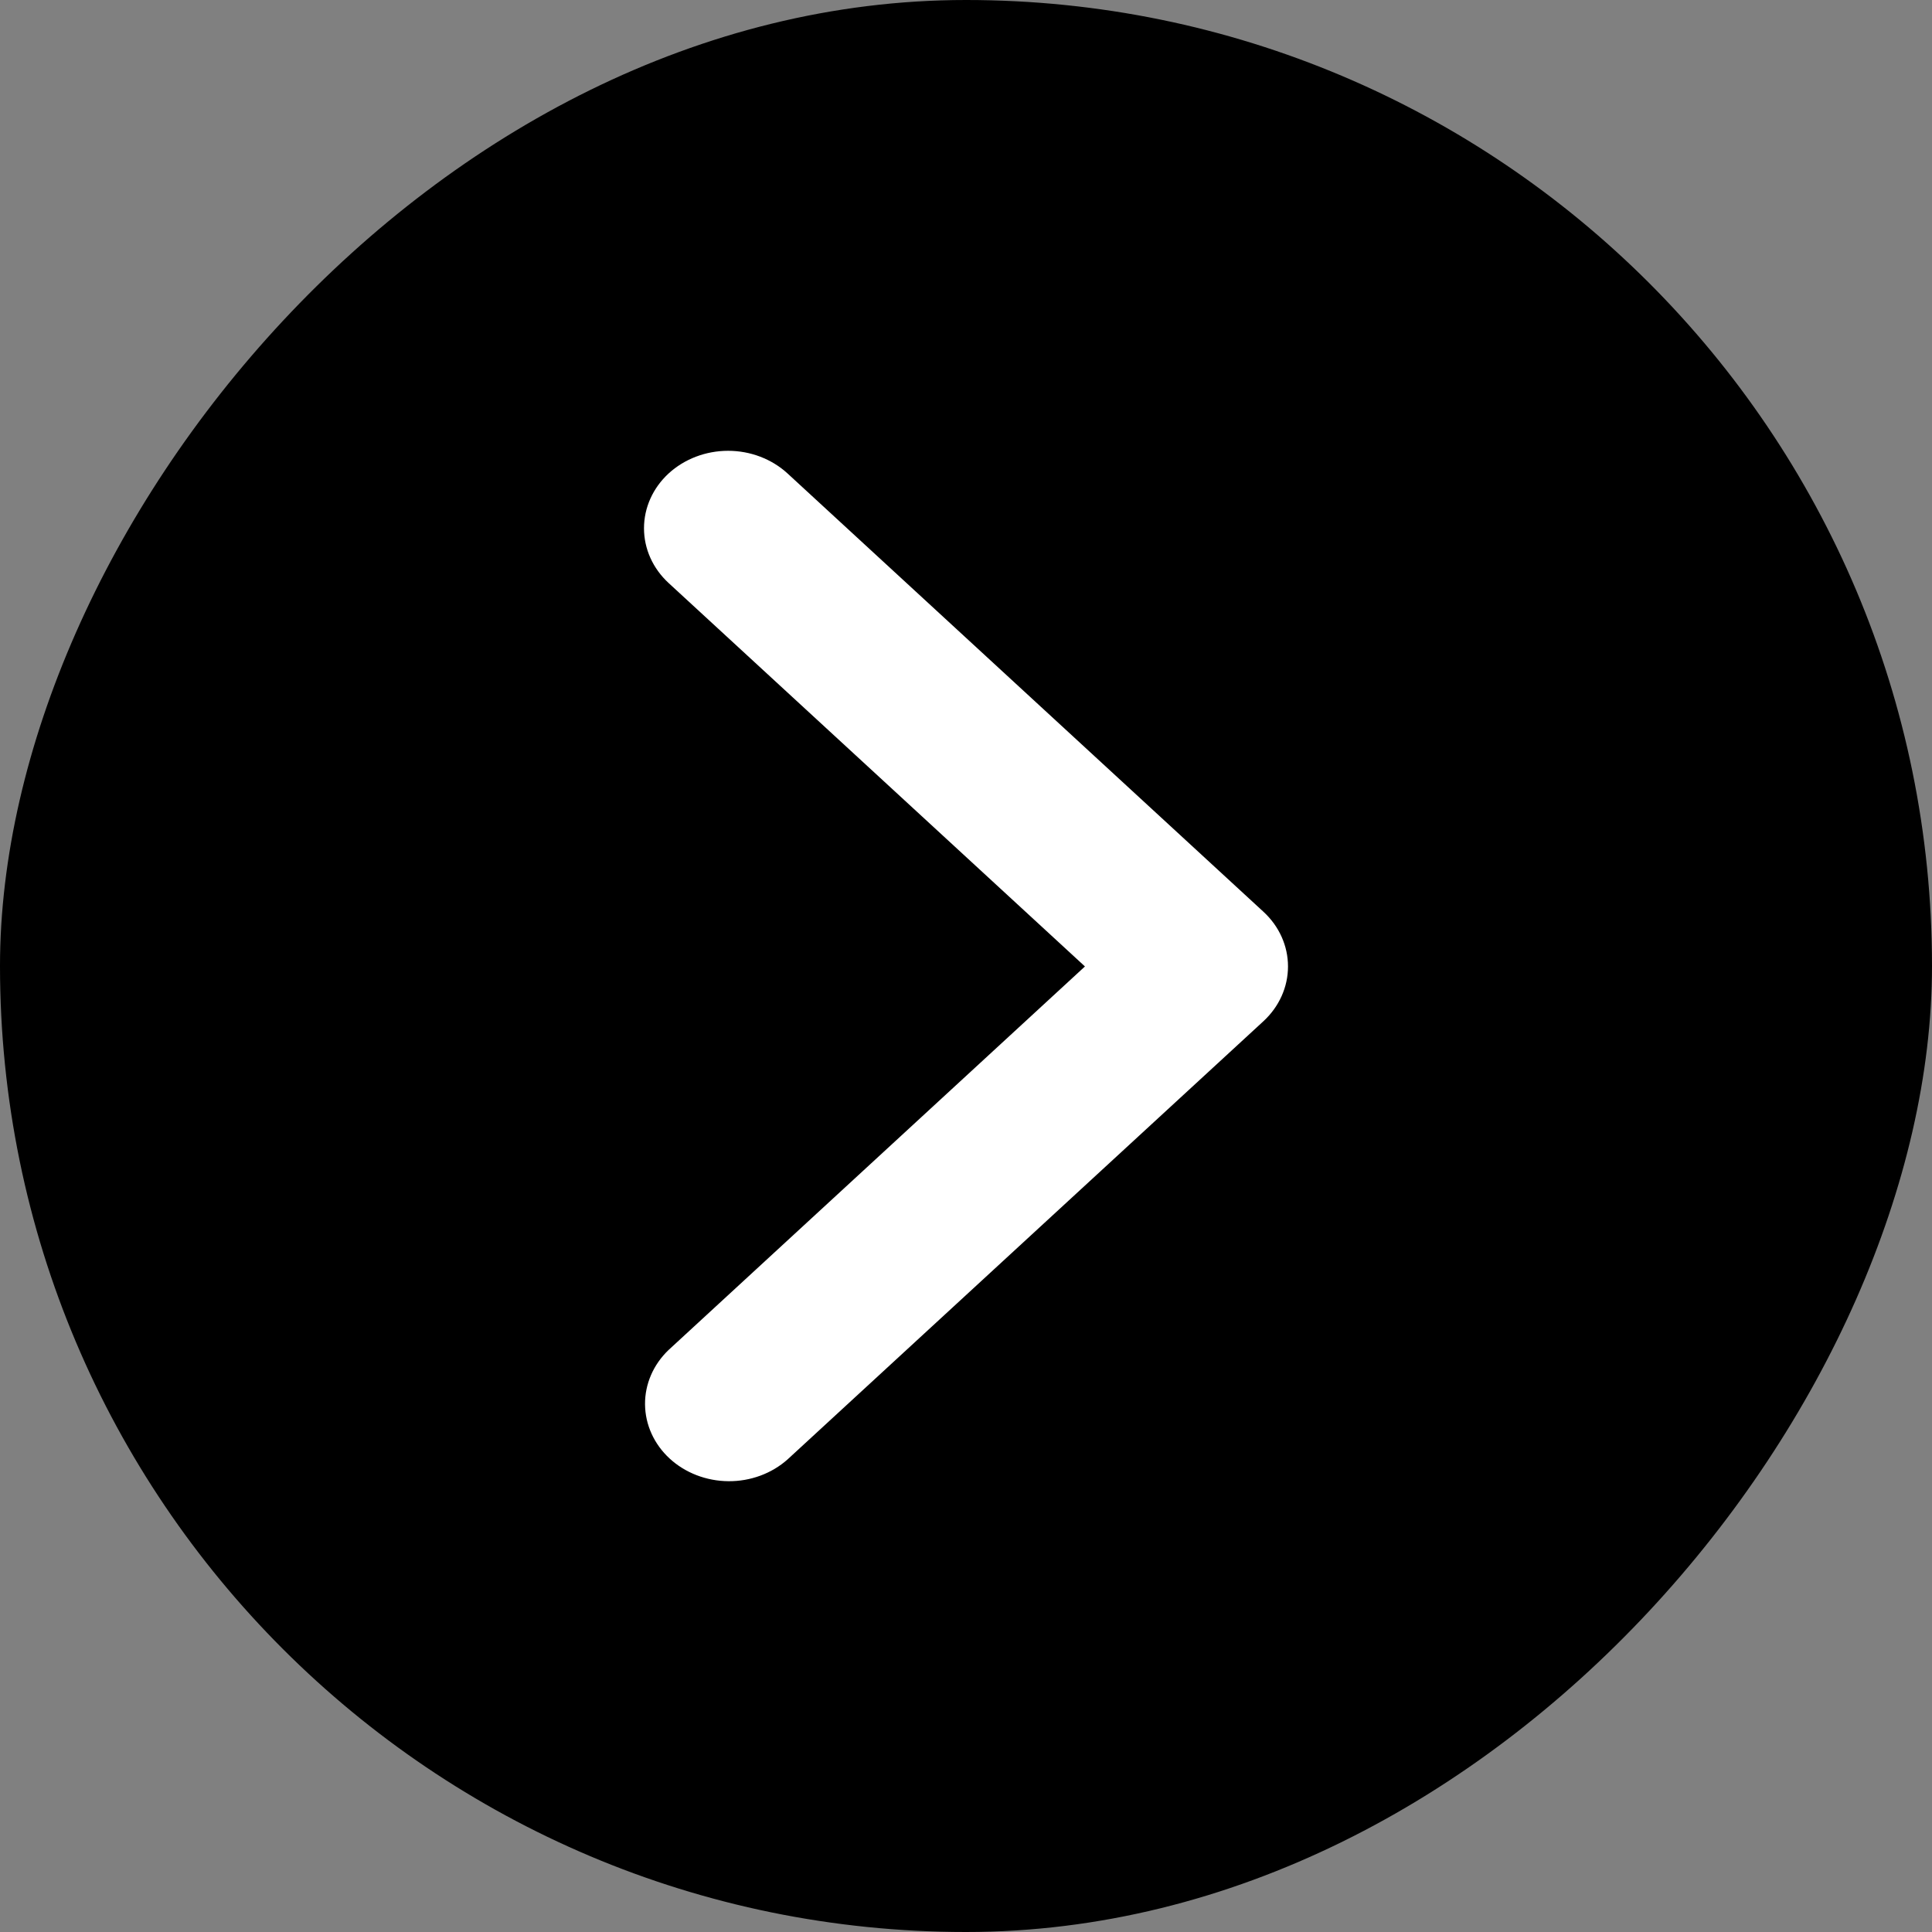
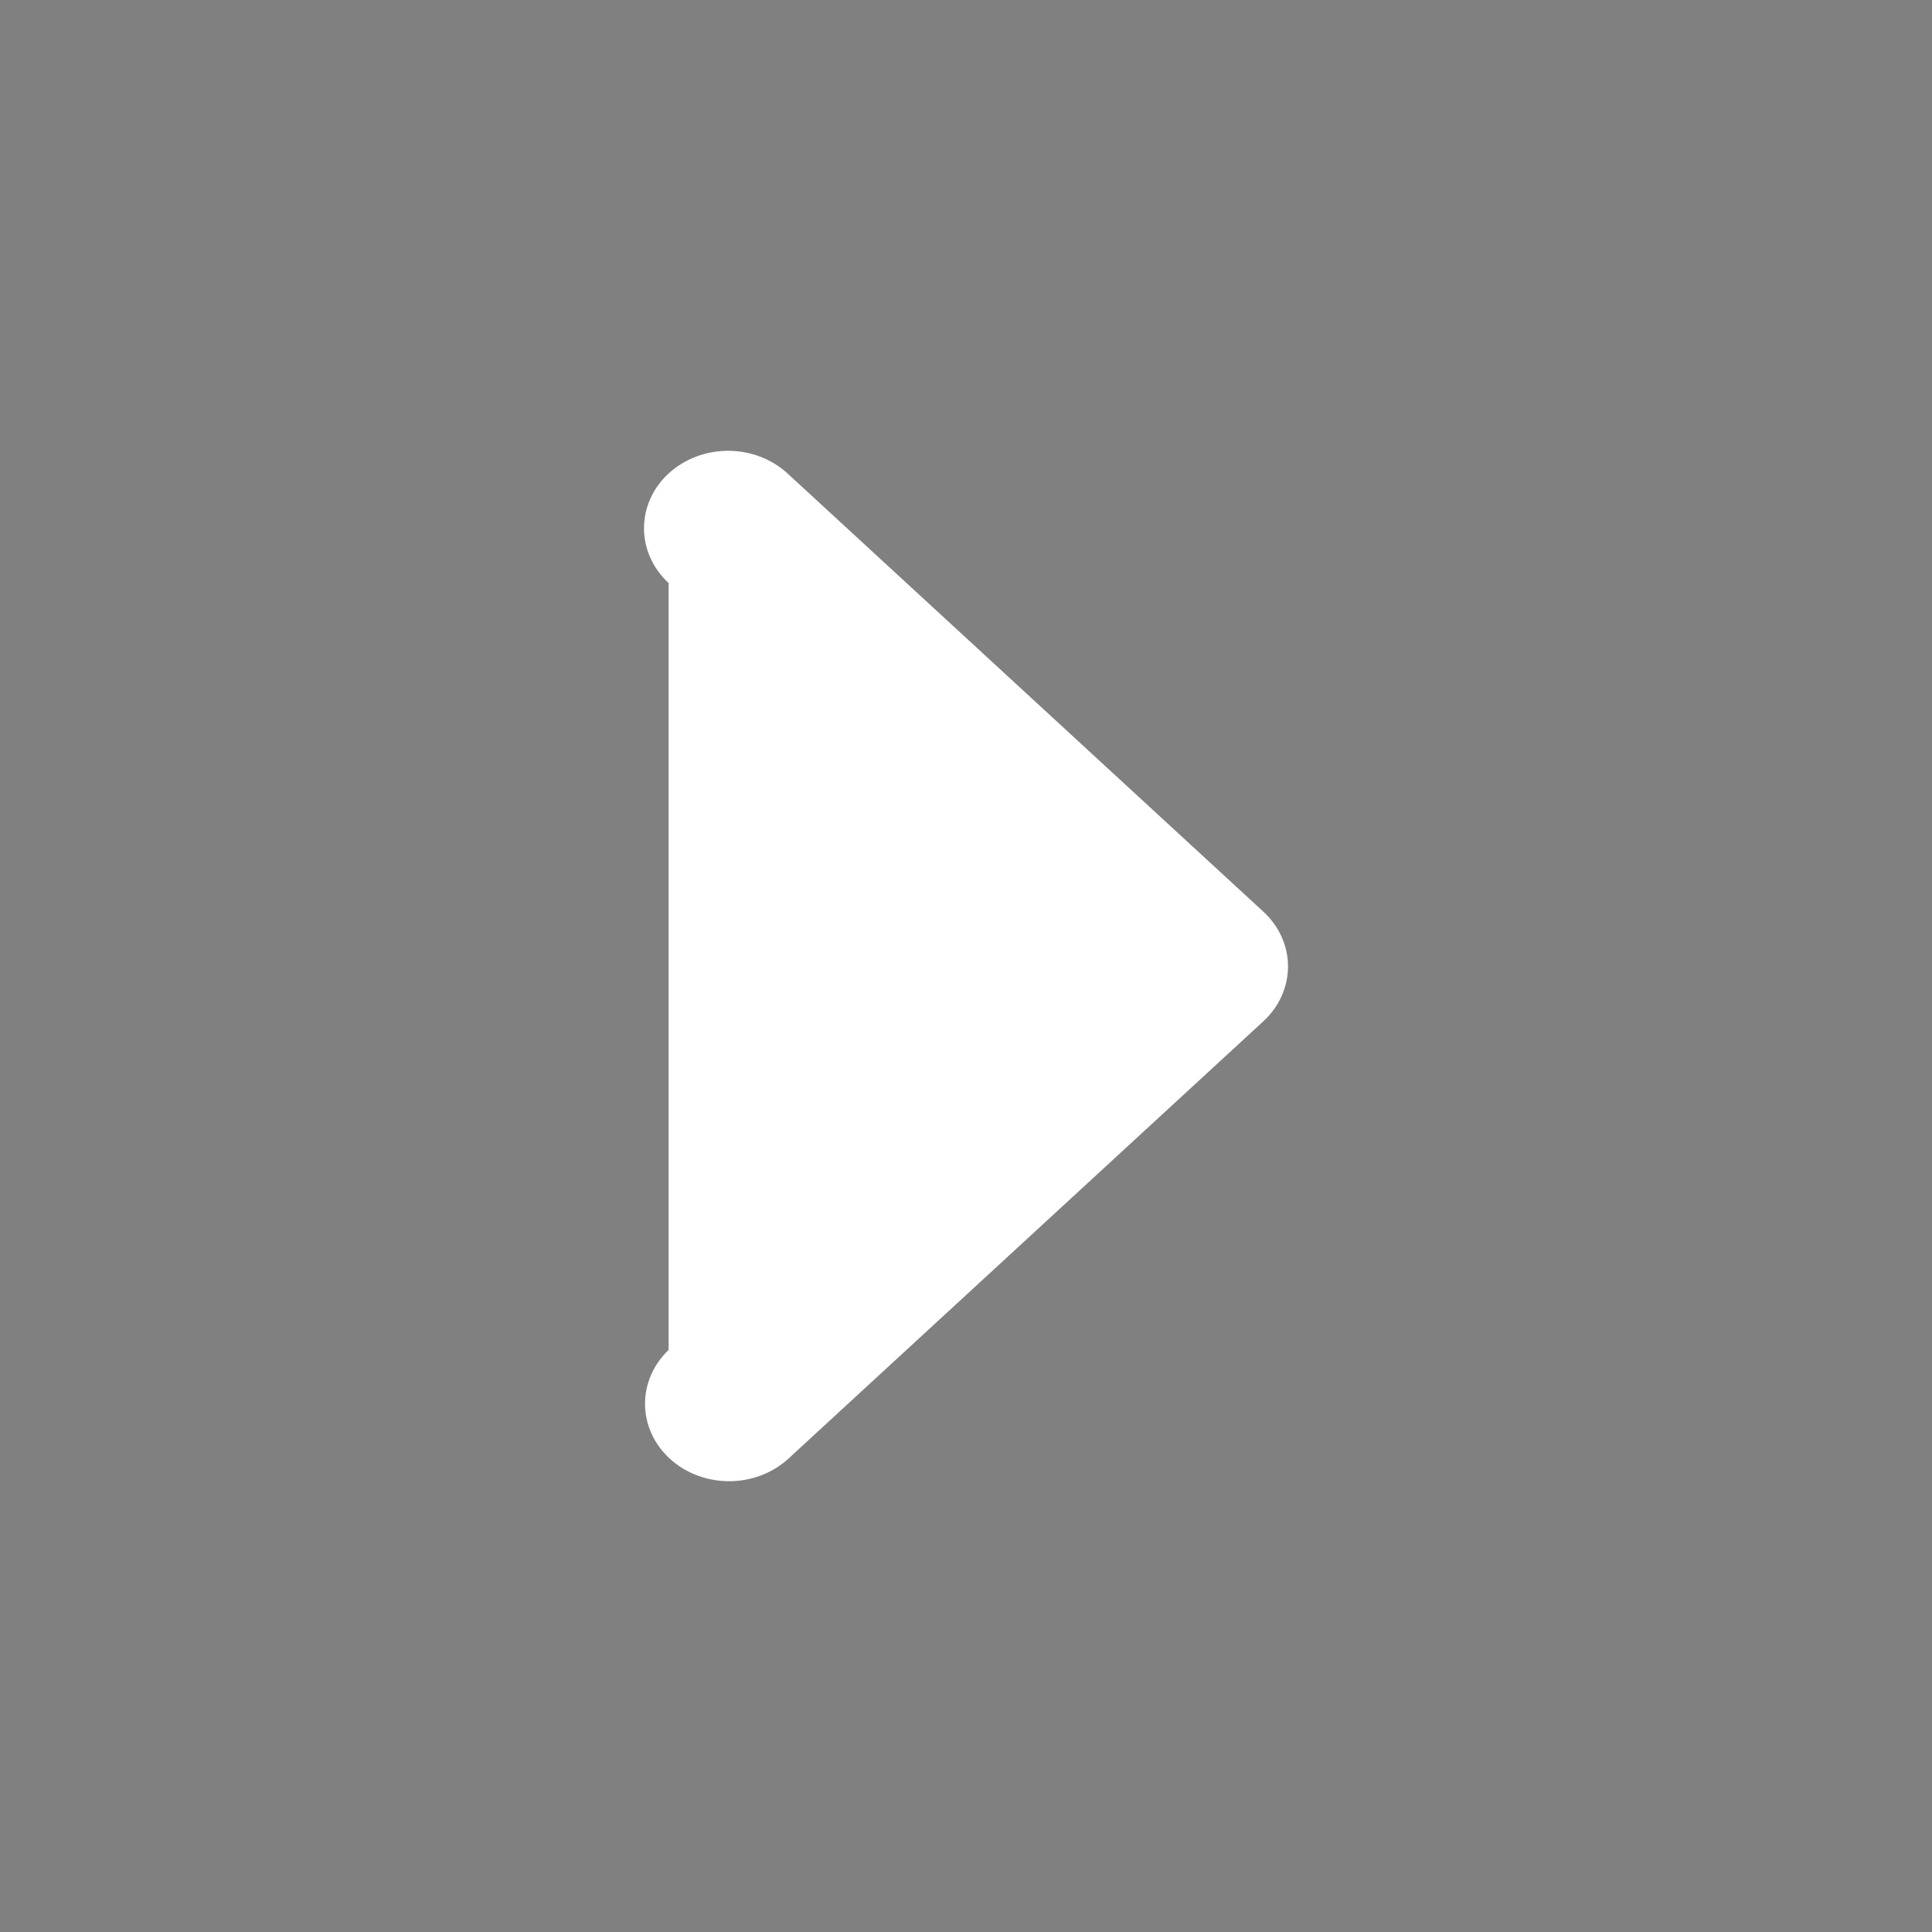
<svg xmlns="http://www.w3.org/2000/svg" width="30" height="30" viewBox="0 0 30 30" fill="none">
  <rect x="0" y="0" width="30" height="30" fill="#808080" stroke="none" />
-   <rect width="30" height="30" rx="15" transform="matrix(-1 0 0 1 30 0)" fill="black" />
-   <path d="M10.382 7.352C10.137 7.578 10 7.884 10 8.203C10 8.522 10.137 8.827 10.382 9.053L16.847 15.007L10.382 20.962C10.145 21.188 10.013 21.492 10.016 21.808C10.019 22.123 10.156 22.425 10.398 22.648C10.64 22.871 10.968 22.997 11.31 23C11.653 23.003 11.983 22.881 12.229 22.662L19.618 15.858C19.863 15.632 20 15.326 20 15.007C20 14.688 19.863 14.382 19.618 14.157L12.229 7.352C11.984 7.127 11.652 7 11.306 7C10.96 7 10.627 7.127 10.382 7.352Z" fill="white" />
+   <path d="M10.382 7.352C10.137 7.578 10 7.884 10 8.203C10 8.522 10.137 8.827 10.382 9.053L10.382 20.962C10.145 21.188 10.013 21.492 10.016 21.808C10.019 22.123 10.156 22.425 10.398 22.648C10.64 22.871 10.968 22.997 11.31 23C11.653 23.003 11.983 22.881 12.229 22.662L19.618 15.858C19.863 15.632 20 15.326 20 15.007C20 14.688 19.863 14.382 19.618 14.157L12.229 7.352C11.984 7.127 11.652 7 11.306 7C10.96 7 10.627 7.127 10.382 7.352Z" fill="white" />
</svg>